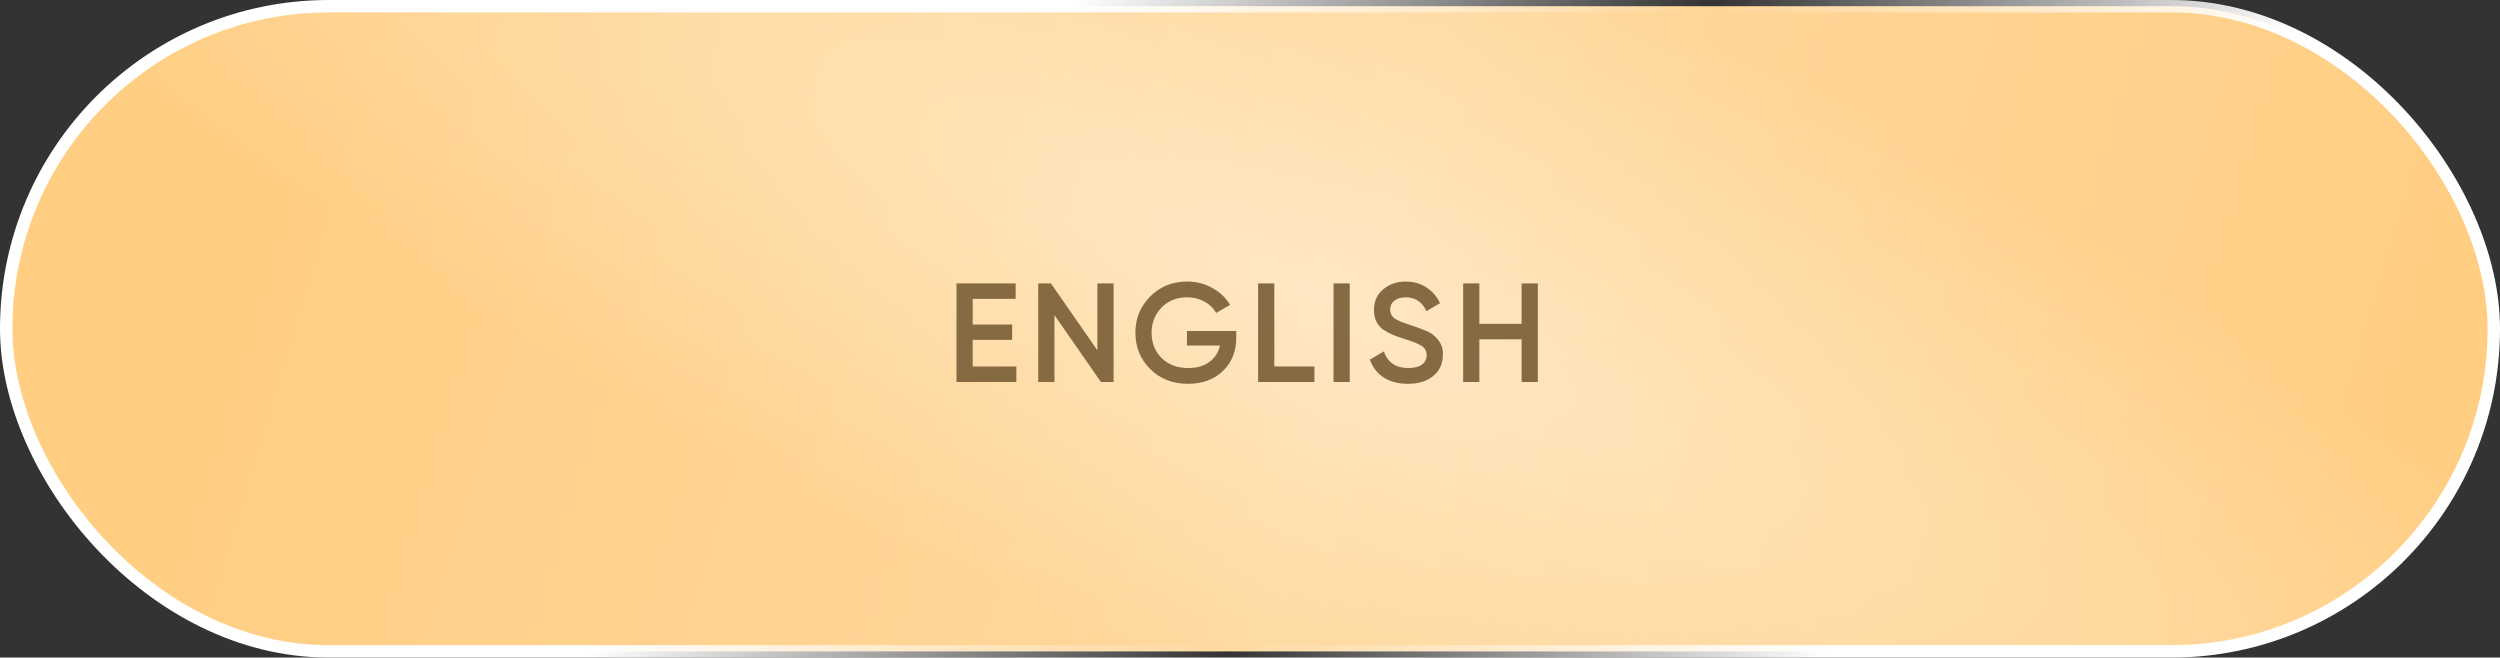
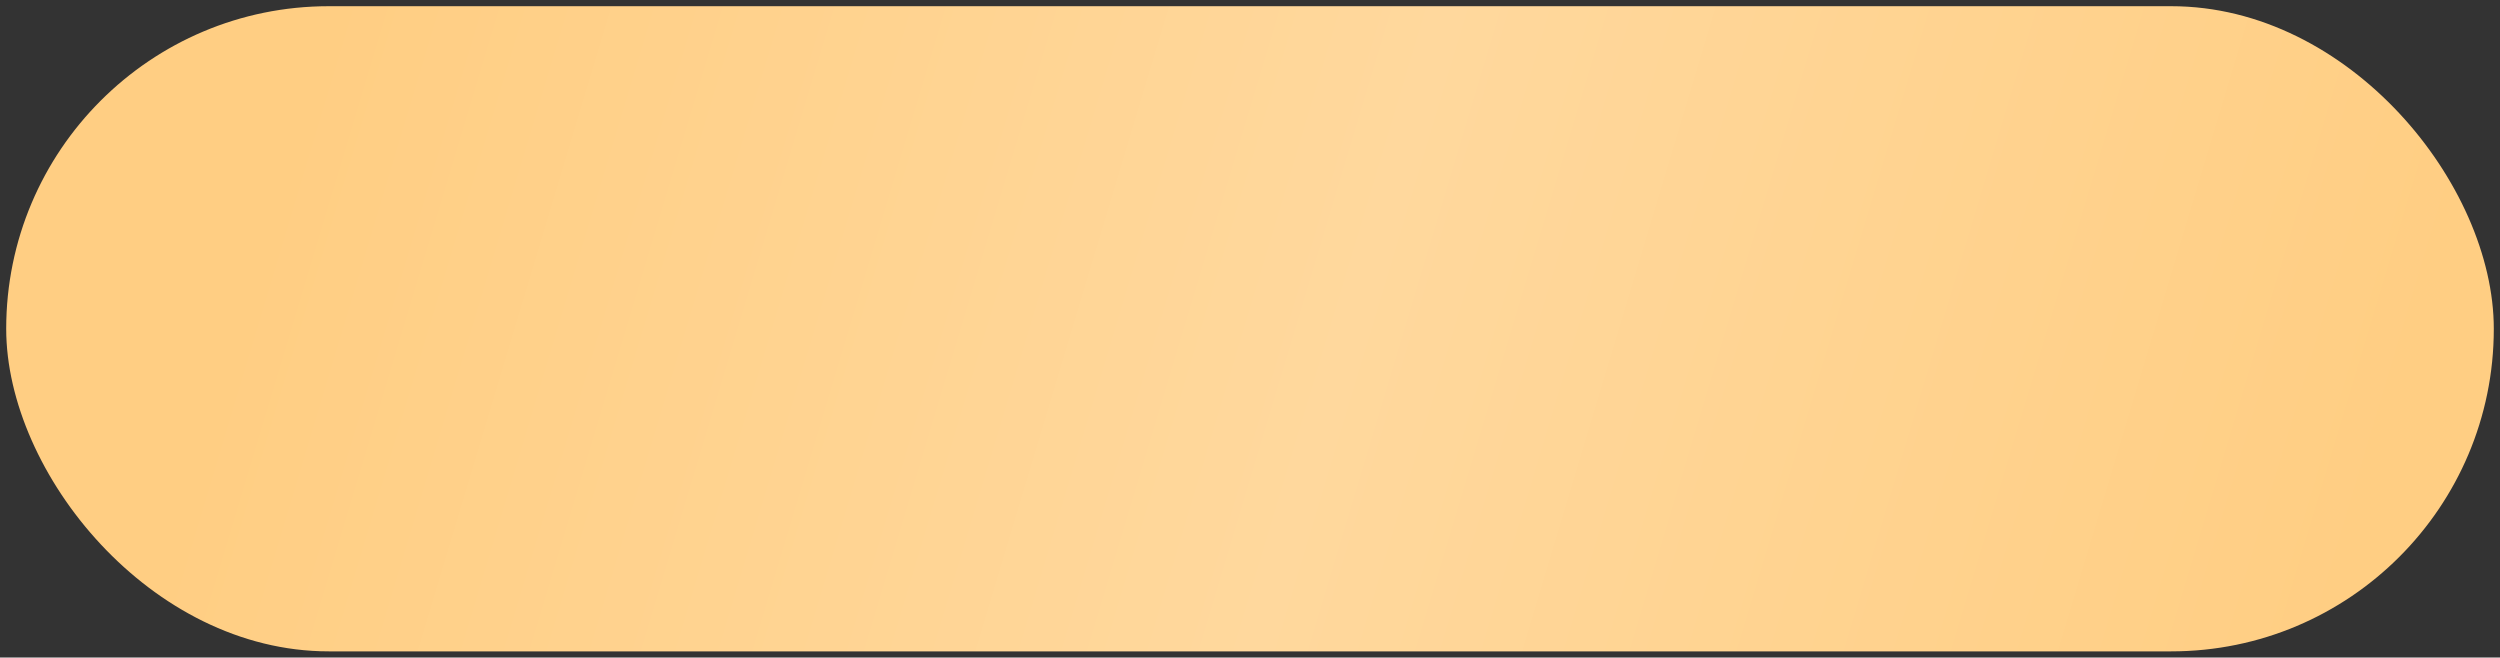
<svg xmlns="http://www.w3.org/2000/svg" width="403" height="106" viewBox="0 0 403 106" fill="none">
  <rect x="0" y="0" width="403" height="106" fill="#333333" stroke="none" />
  <rect x="1" y="1" width="401" height="104" rx="52" fill="url(#paint0_linear_71_11)" />
-   <rect x="1" y="1" width="401" height="104" rx="52" fill="url(#paint1_diamond_71_11)" />
-   <rect x="1" y="1" width="401" height="104" rx="52" stroke="url(#paint2_linear_71_11)" stroke-width="2" />
-   <path d="M156.798 54.787V59.078H163.838V61.576H154.187V45.681H163.724V48.179H156.798V52.312H163.156V54.787H156.798ZM176.9 56.467V45.681H179.512V61.576H177.468L169.975 50.79V61.576H167.363V45.681H169.407L176.9 56.467ZM191.338 53.356H199.285V54.446C199.285 56.626 198.566 58.412 197.128 59.805C195.705 61.183 193.828 61.871 191.497 61.871C189.044 61.871 187.016 61.077 185.411 59.487C183.822 57.898 183.027 55.945 183.027 53.629C183.027 51.328 183.822 49.382 185.411 47.793C187.016 46.188 188.999 45.386 191.361 45.386C192.829 45.386 194.176 45.727 195.402 46.408C196.644 47.074 197.605 47.99 198.286 49.155L196.038 50.45C195.614 49.678 194.986 49.065 194.154 48.61C193.321 48.156 192.39 47.929 191.361 47.929C189.695 47.929 188.325 48.474 187.251 49.564C186.176 50.669 185.638 52.032 185.638 53.651C185.638 55.286 186.176 56.641 187.251 57.716C188.356 58.791 189.779 59.328 191.52 59.328C192.912 59.328 194.055 59.003 194.948 58.352C195.841 57.701 196.409 56.815 196.651 55.695H191.338V53.356ZM205.419 45.681V59.078H211.891V61.576H202.808V45.681H205.419ZM214.964 61.576V45.681H217.576V61.576H214.964ZM226.957 61.871C225.428 61.871 224.126 61.531 223.051 60.849C221.991 60.153 221.249 59.192 220.826 57.966L223.074 56.649C223.709 58.435 225.026 59.328 227.025 59.328C227.993 59.328 228.728 59.139 229.227 58.761C229.727 58.382 229.977 57.875 229.977 57.239C229.977 56.603 229.712 56.111 229.182 55.763C228.652 55.415 227.713 55.036 226.366 54.628C224.989 54.219 223.876 53.735 223.028 53.175C221.999 52.448 221.484 51.381 221.484 49.973C221.484 48.565 221.984 47.452 222.983 46.635C223.967 45.802 225.17 45.386 226.593 45.386C227.85 45.386 228.955 45.696 229.908 46.317C230.877 46.922 231.619 47.778 232.134 48.883L229.931 50.154C229.265 48.671 228.152 47.929 226.593 47.929C225.836 47.929 225.231 48.111 224.777 48.474C224.322 48.822 224.095 49.299 224.095 49.905C224.095 50.495 224.322 50.964 224.777 51.312C225.231 51.645 226.071 52.001 227.297 52.38C228.054 52.637 228.493 52.788 228.614 52.834C228.811 52.894 229.205 53.046 229.795 53.288C230.279 53.485 230.665 53.697 230.953 53.924C232.134 54.847 232.679 55.937 232.588 57.194C232.588 58.632 232.066 59.775 231.021 60.623C230.007 61.455 228.652 61.871 226.957 61.871ZM245.286 52.198V45.681H247.897V61.576H245.286V54.696H238.474V61.576H235.862V45.681H238.474V52.198H245.286Z" fill="#856A42" />
  <defs>
    <linearGradient id="paint0_linear_71_11" x1="53.922" y1="-4.0546e-07" x2="377.256" y2="97.147" gradientUnits="userSpaceOnUse">
      <stop stop-color="#FFCE83" />
      <stop offset="0.51" stop-color="#FFD89D" />
      <stop offset="1" stop-color="#FFCE83" />
    </linearGradient>
    <radialGradient id="paint1_diamond_71_11" cx="0" cy="0" r="1" gradientUnits="userSpaceOnUse" gradientTransform="translate(210.014 46.221) rotate(23.708) scale(251.374 65.919)">
      <stop stop-color="white" stop-opacity="0.4" />
      <stop offset="1" stop-color="white" stop-opacity="0" />
    </radialGradient>
    <linearGradient id="paint2_linear_71_11" x1="173.384" y1="2.49629e-06" x2="301.844" y2="95.595" gradientUnits="userSpaceOnUse">
      <stop stop-color="white" />
      <stop offset="0.515" stop-color="white" stop-opacity="0" />
      <stop offset="1" stop-color="white" />
    </linearGradient>
  </defs>
</svg>